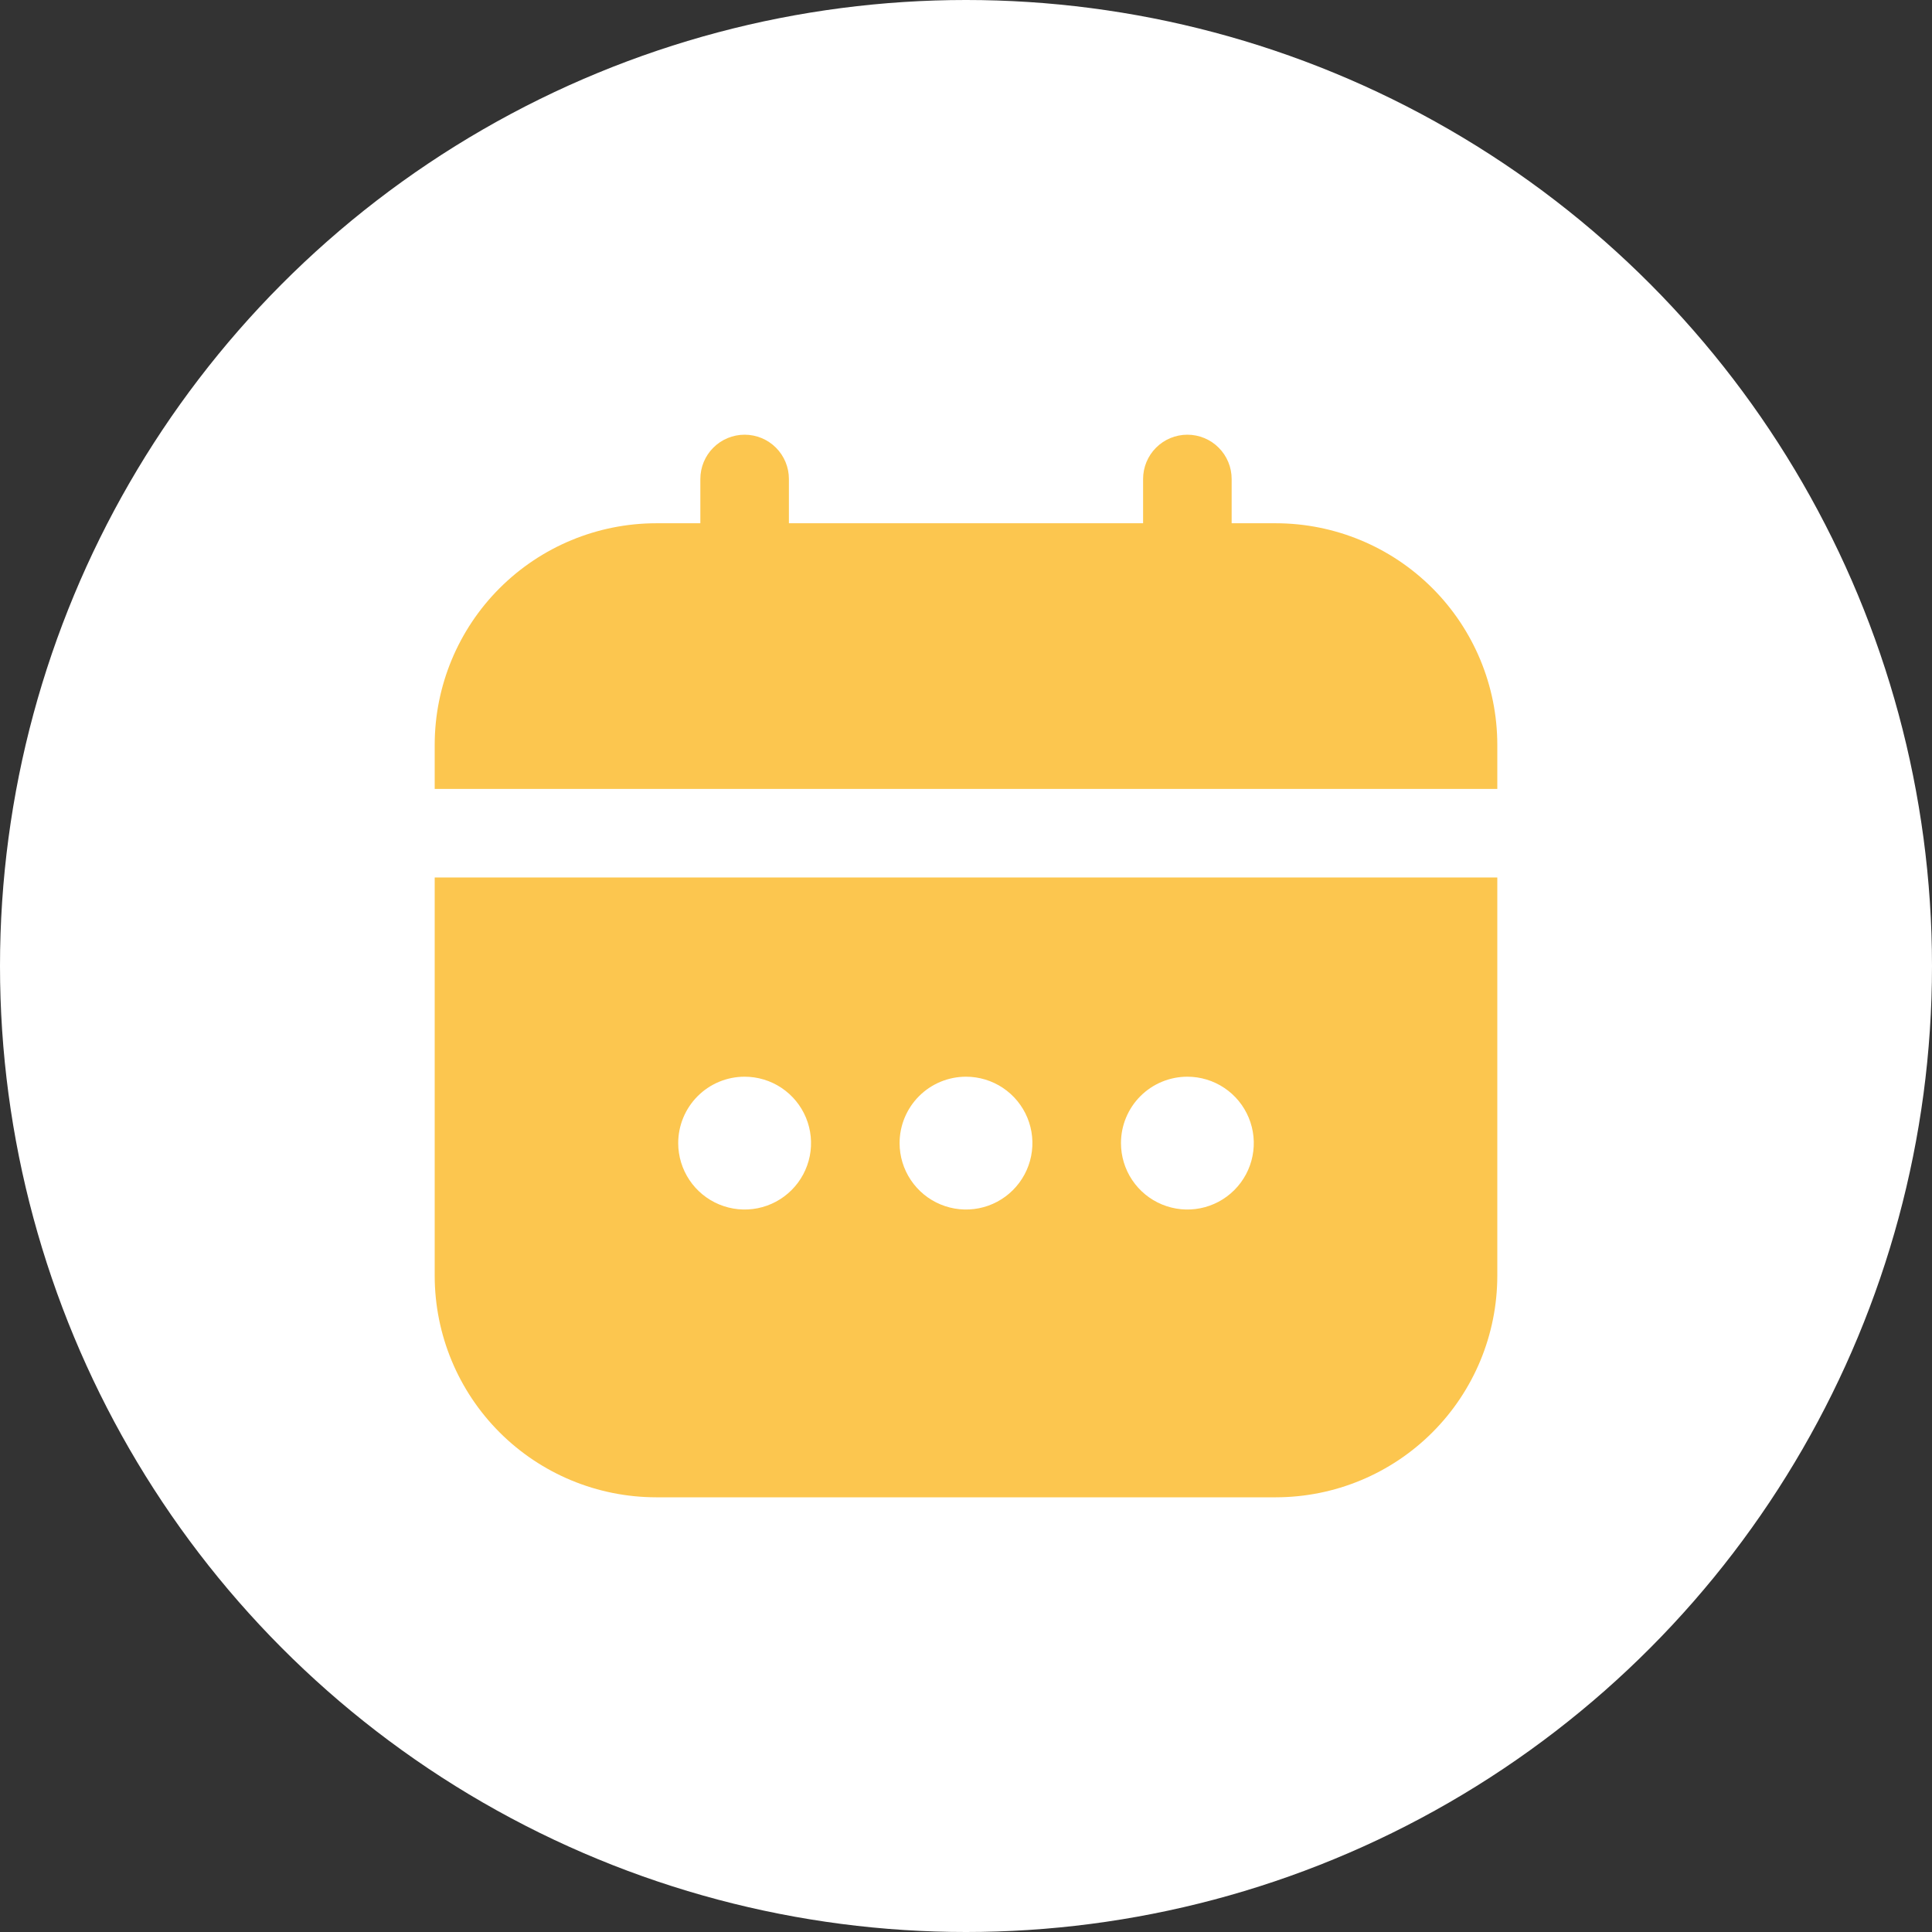
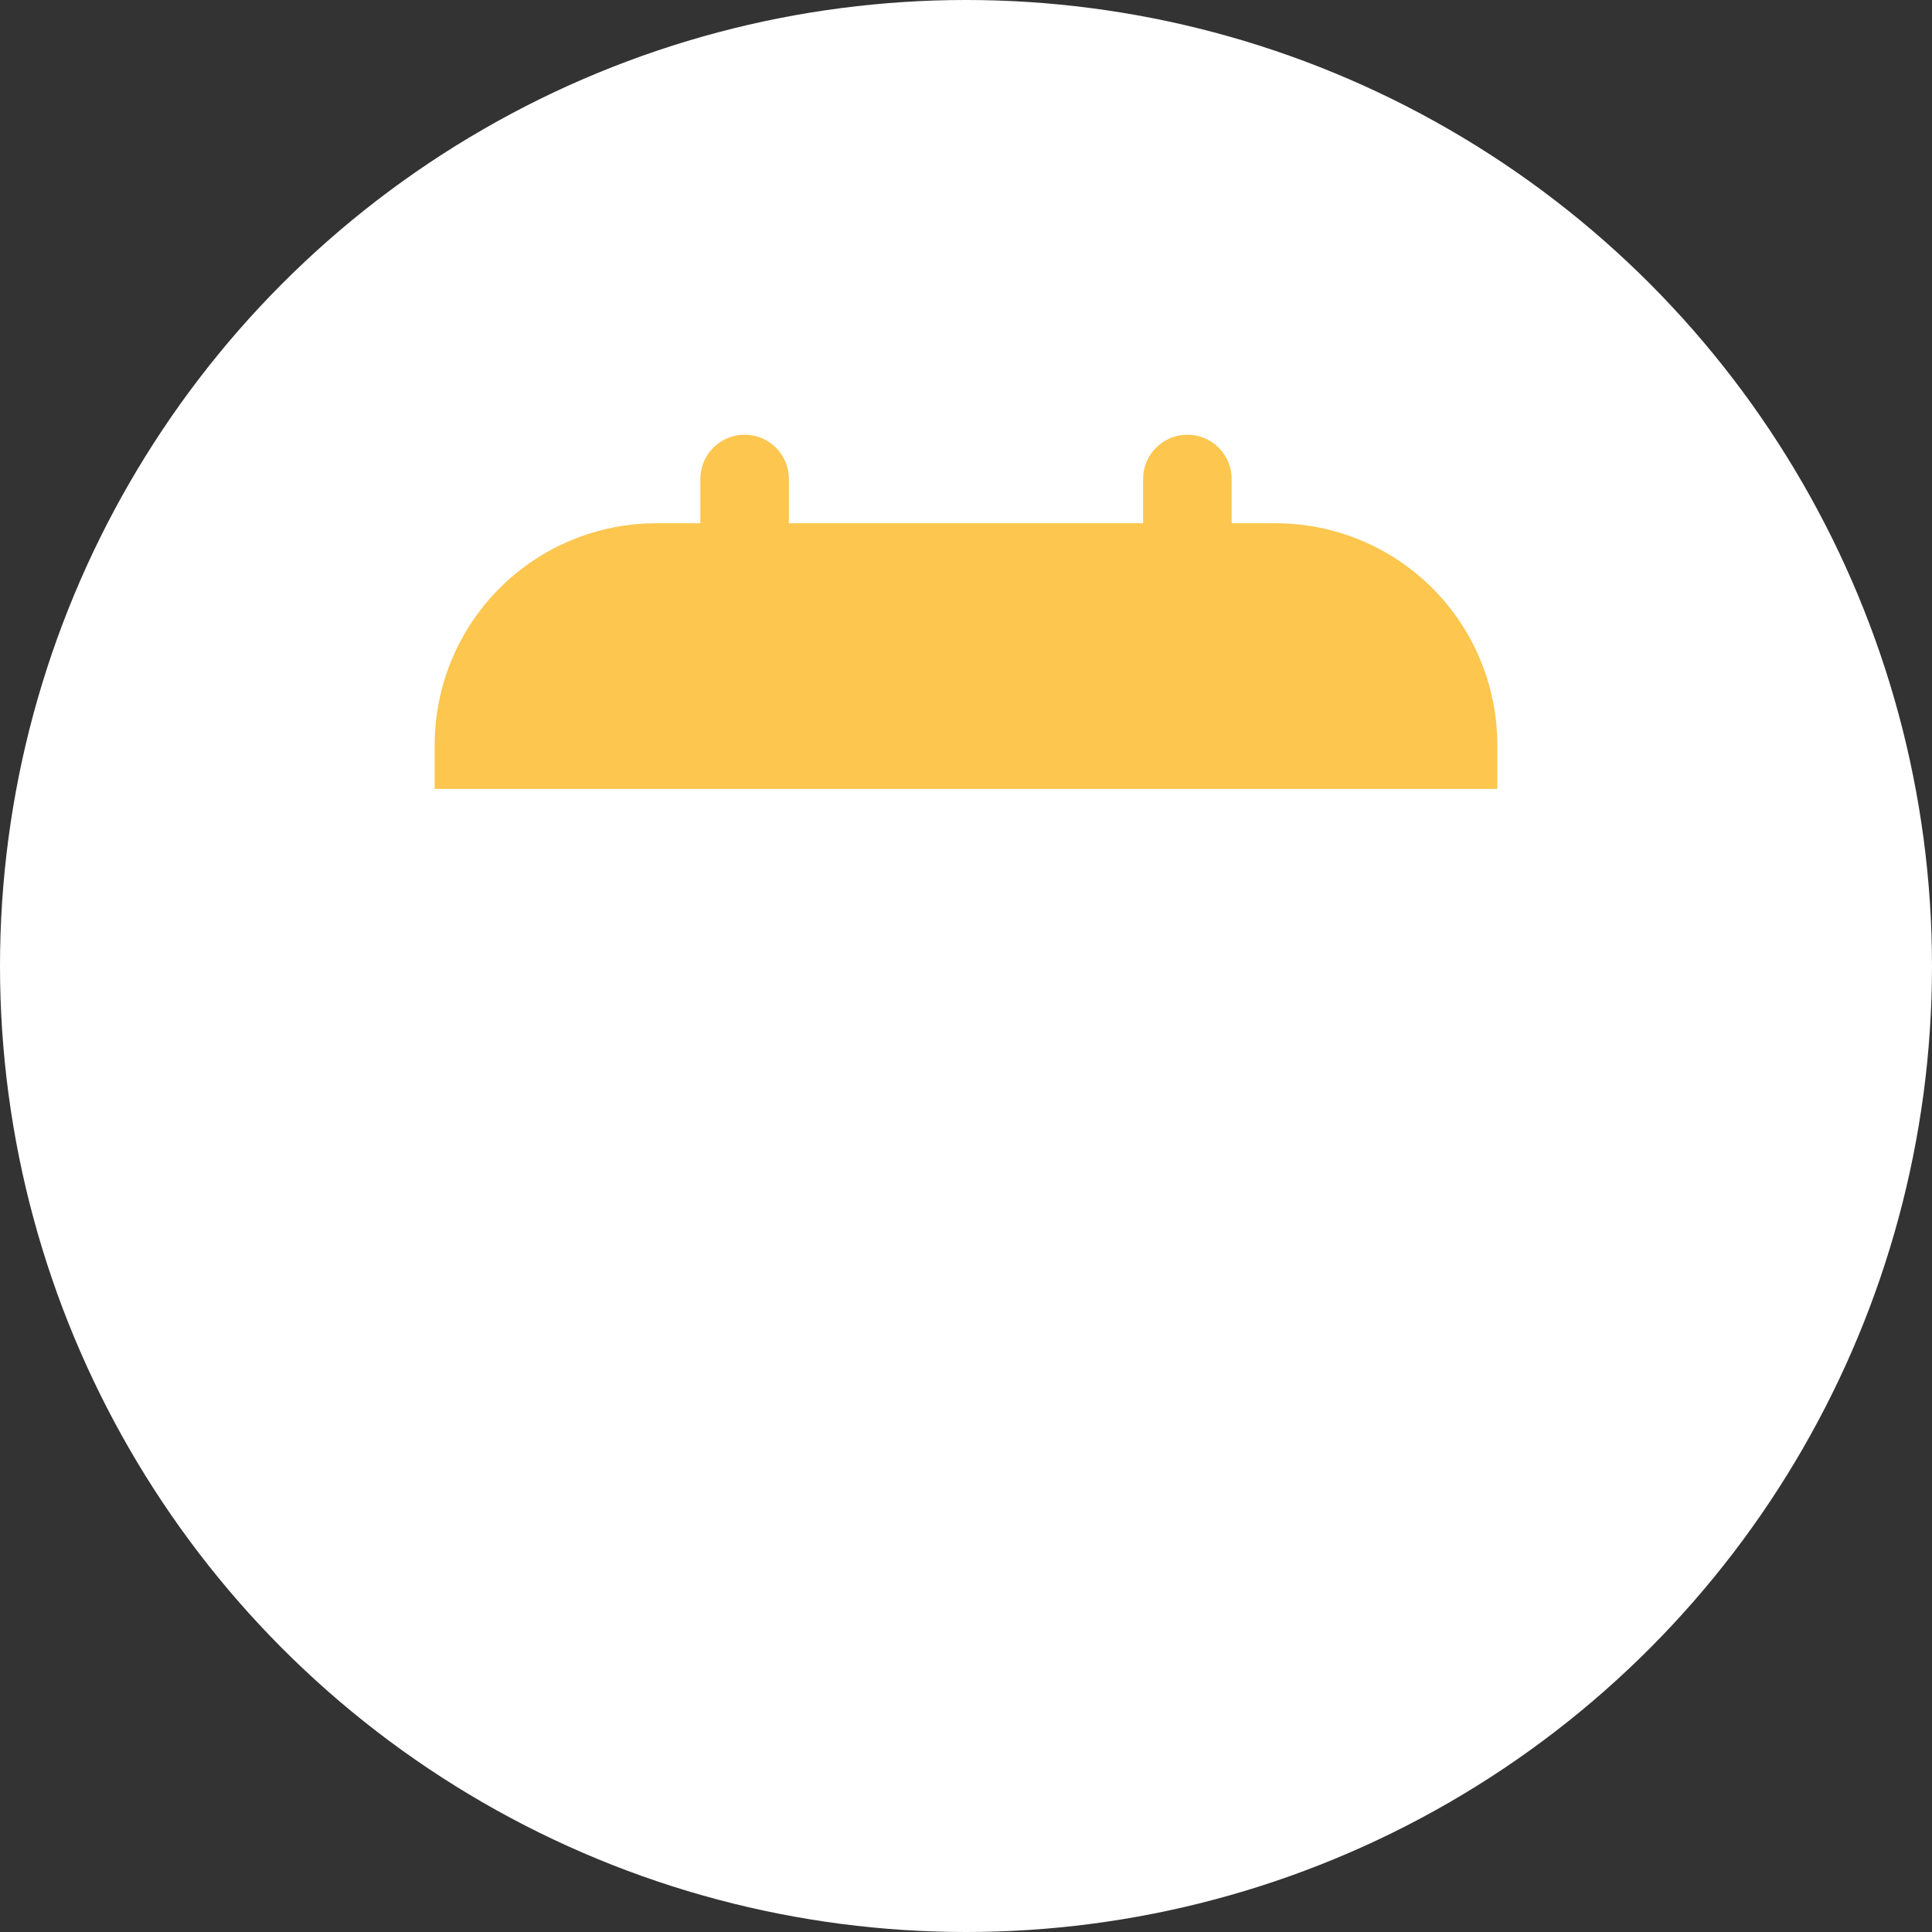
<svg xmlns="http://www.w3.org/2000/svg" width="80" height="80" viewBox="0 0 80 80" fill="none">
  <rect x="0" y="0" width="80" height="80" fill="#333333" stroke="none" />
  <circle cx="40" cy="40" r="40" fill="white" />
  <g clip-path="url(#clip0_434_2939)">
-     <path d="M18 52.834C18.003 55.264 18.97 57.594 20.688 59.312C22.407 61.031 24.736 61.997 27.167 62H52.833C55.264 61.997 57.593 61.031 59.312 59.312C61.03 57.594 61.997 55.264 62 52.834V36.334H18V52.834ZM49.167 44.584C49.711 44.584 50.242 44.745 50.694 45.047C51.147 45.349 51.499 45.779 51.707 46.281C51.916 46.784 51.97 47.337 51.864 47.87C51.758 48.403 51.496 48.893 51.111 49.278C50.727 49.663 50.237 49.925 49.703 50.031C49.17 50.137 48.617 50.082 48.114 49.874C47.612 49.666 47.182 49.313 46.88 48.861C46.578 48.409 46.417 47.877 46.417 47.334C46.417 46.604 46.706 45.905 47.222 45.389C47.738 44.873 48.437 44.584 49.167 44.584ZM40 44.584C40.544 44.584 41.076 44.745 41.528 45.047C41.98 45.349 42.333 45.779 42.541 46.281C42.749 46.784 42.803 47.337 42.697 47.87C42.591 48.403 42.329 48.893 41.944 49.278C41.56 49.663 41.07 49.925 40.536 50.031C40.003 50.137 39.45 50.082 38.948 49.874C38.445 49.666 38.016 49.313 37.714 48.861C37.411 48.409 37.25 47.877 37.25 47.334C37.25 46.604 37.54 45.905 38.056 45.389C38.571 44.873 39.271 44.584 40 44.584ZM30.833 44.584C31.377 44.584 31.909 44.745 32.361 45.047C32.813 45.349 33.166 45.779 33.374 46.281C33.582 46.784 33.637 47.337 33.531 47.87C33.424 48.403 33.163 48.893 32.778 49.278C32.393 49.663 31.903 49.925 31.37 50.031C30.836 50.137 30.284 50.082 29.781 49.874C29.279 49.666 28.849 49.313 28.547 48.861C28.245 48.409 28.083 47.877 28.083 47.334C28.083 46.604 28.373 45.905 28.889 45.389C29.404 44.873 30.104 44.584 30.833 44.584V44.584Z" fill="#FCC64F" />
    <path d="M52.833 21.667H51V19.833C51 19.347 50.807 18.881 50.463 18.537C50.119 18.193 49.653 18 49.167 18C48.68 18 48.214 18.193 47.87 18.537C47.526 18.881 47.333 19.347 47.333 19.833V21.667H32.667V19.833C32.667 19.347 32.474 18.881 32.13 18.537C31.786 18.193 31.32 18 30.833 18C30.347 18 29.881 18.193 29.537 18.537C29.193 18.881 29 19.347 29 19.833V21.667H27.167C24.736 21.67 22.407 22.636 20.688 24.355C18.97 26.073 18.003 28.403 18 30.833L18 32.667H62V30.833C61.997 28.403 61.03 26.073 59.312 24.355C57.593 22.636 55.264 21.67 52.833 21.667V21.667Z" fill="#FCC64F" />
  </g>
  <defs>
    <clipPath id="clip0_434_2939">
      <rect width="44" height="44" fill="white" transform="translate(18 18)" />
    </clipPath>
  </defs>
</svg>